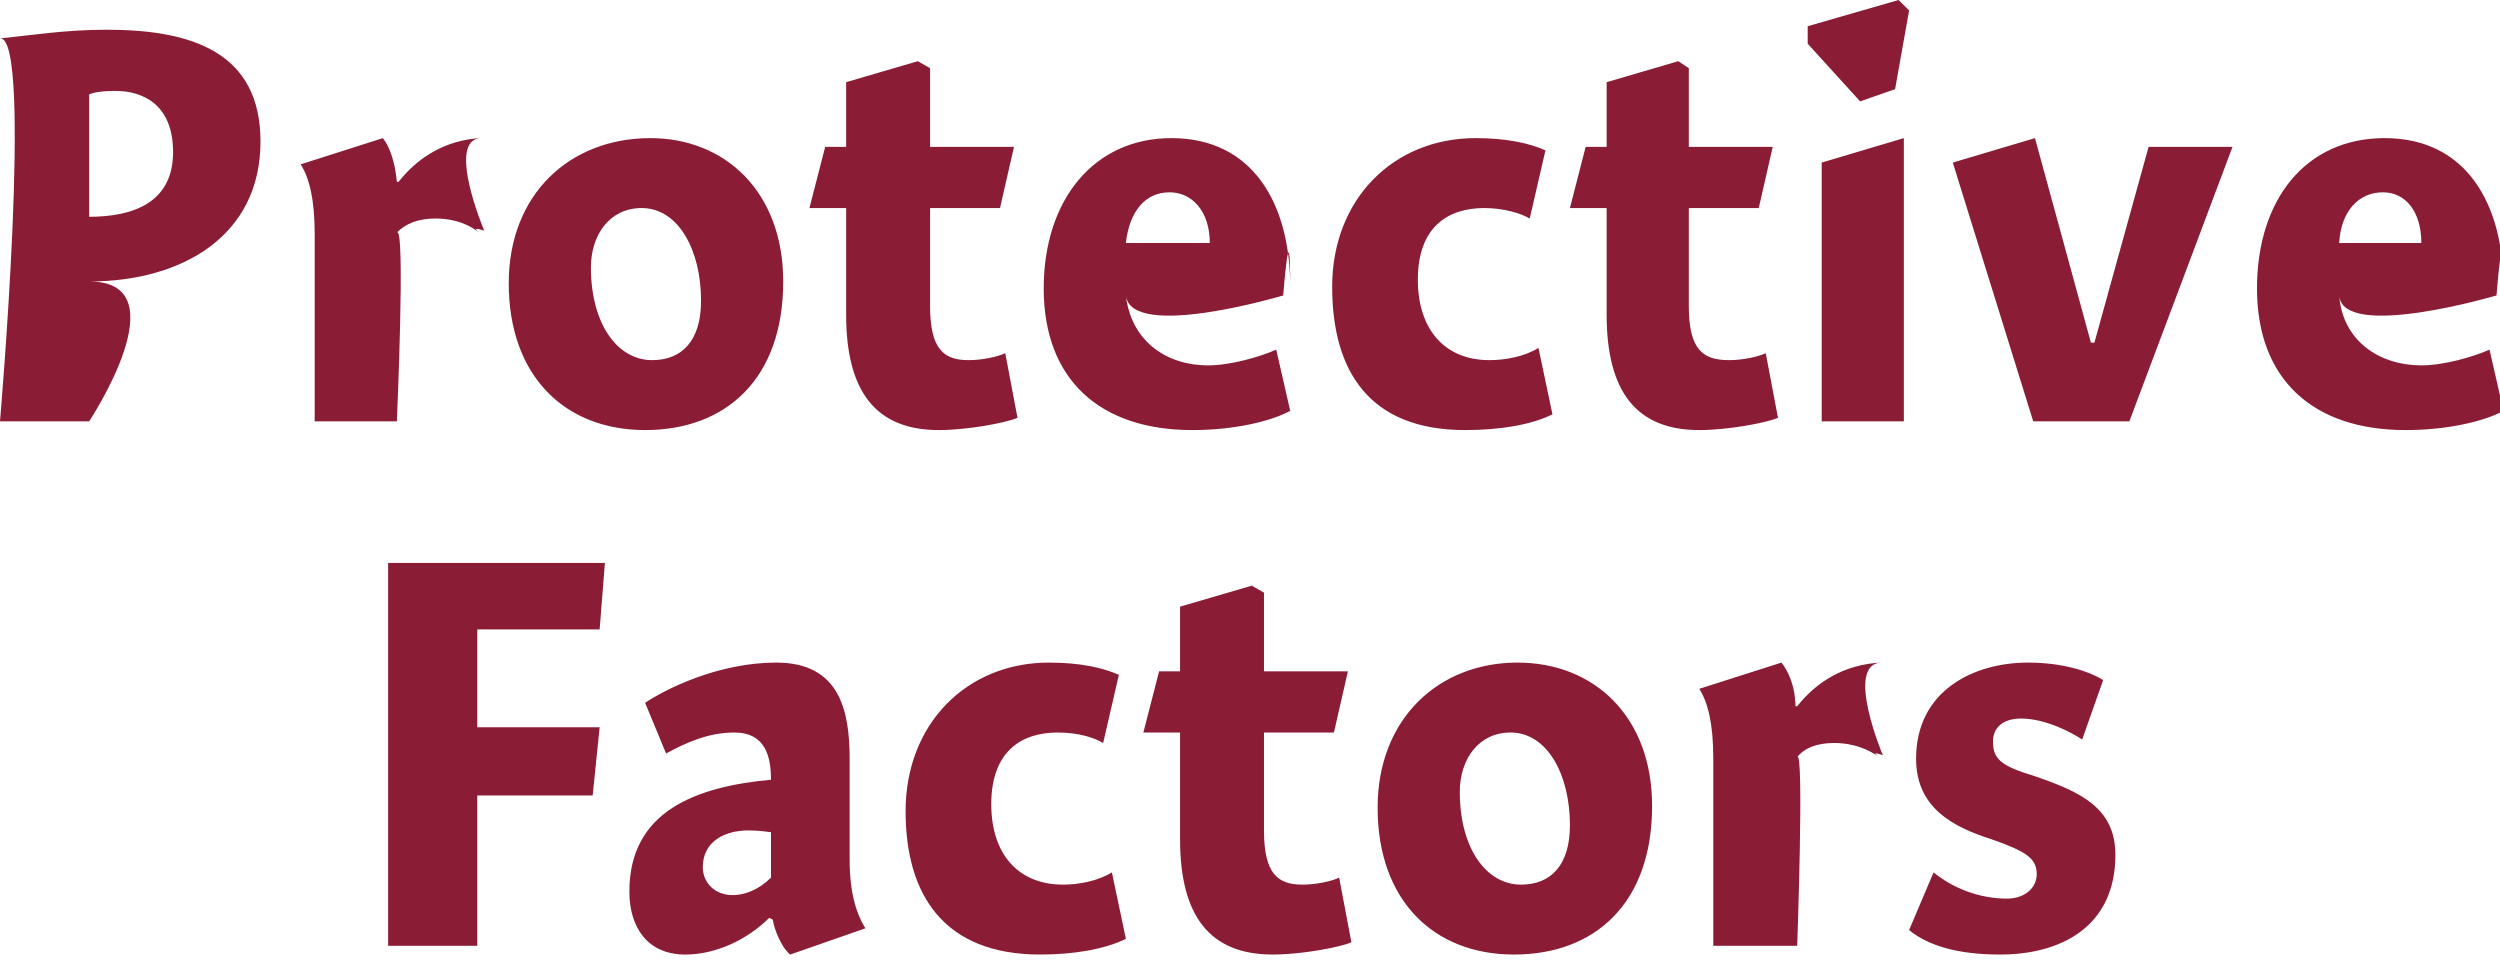
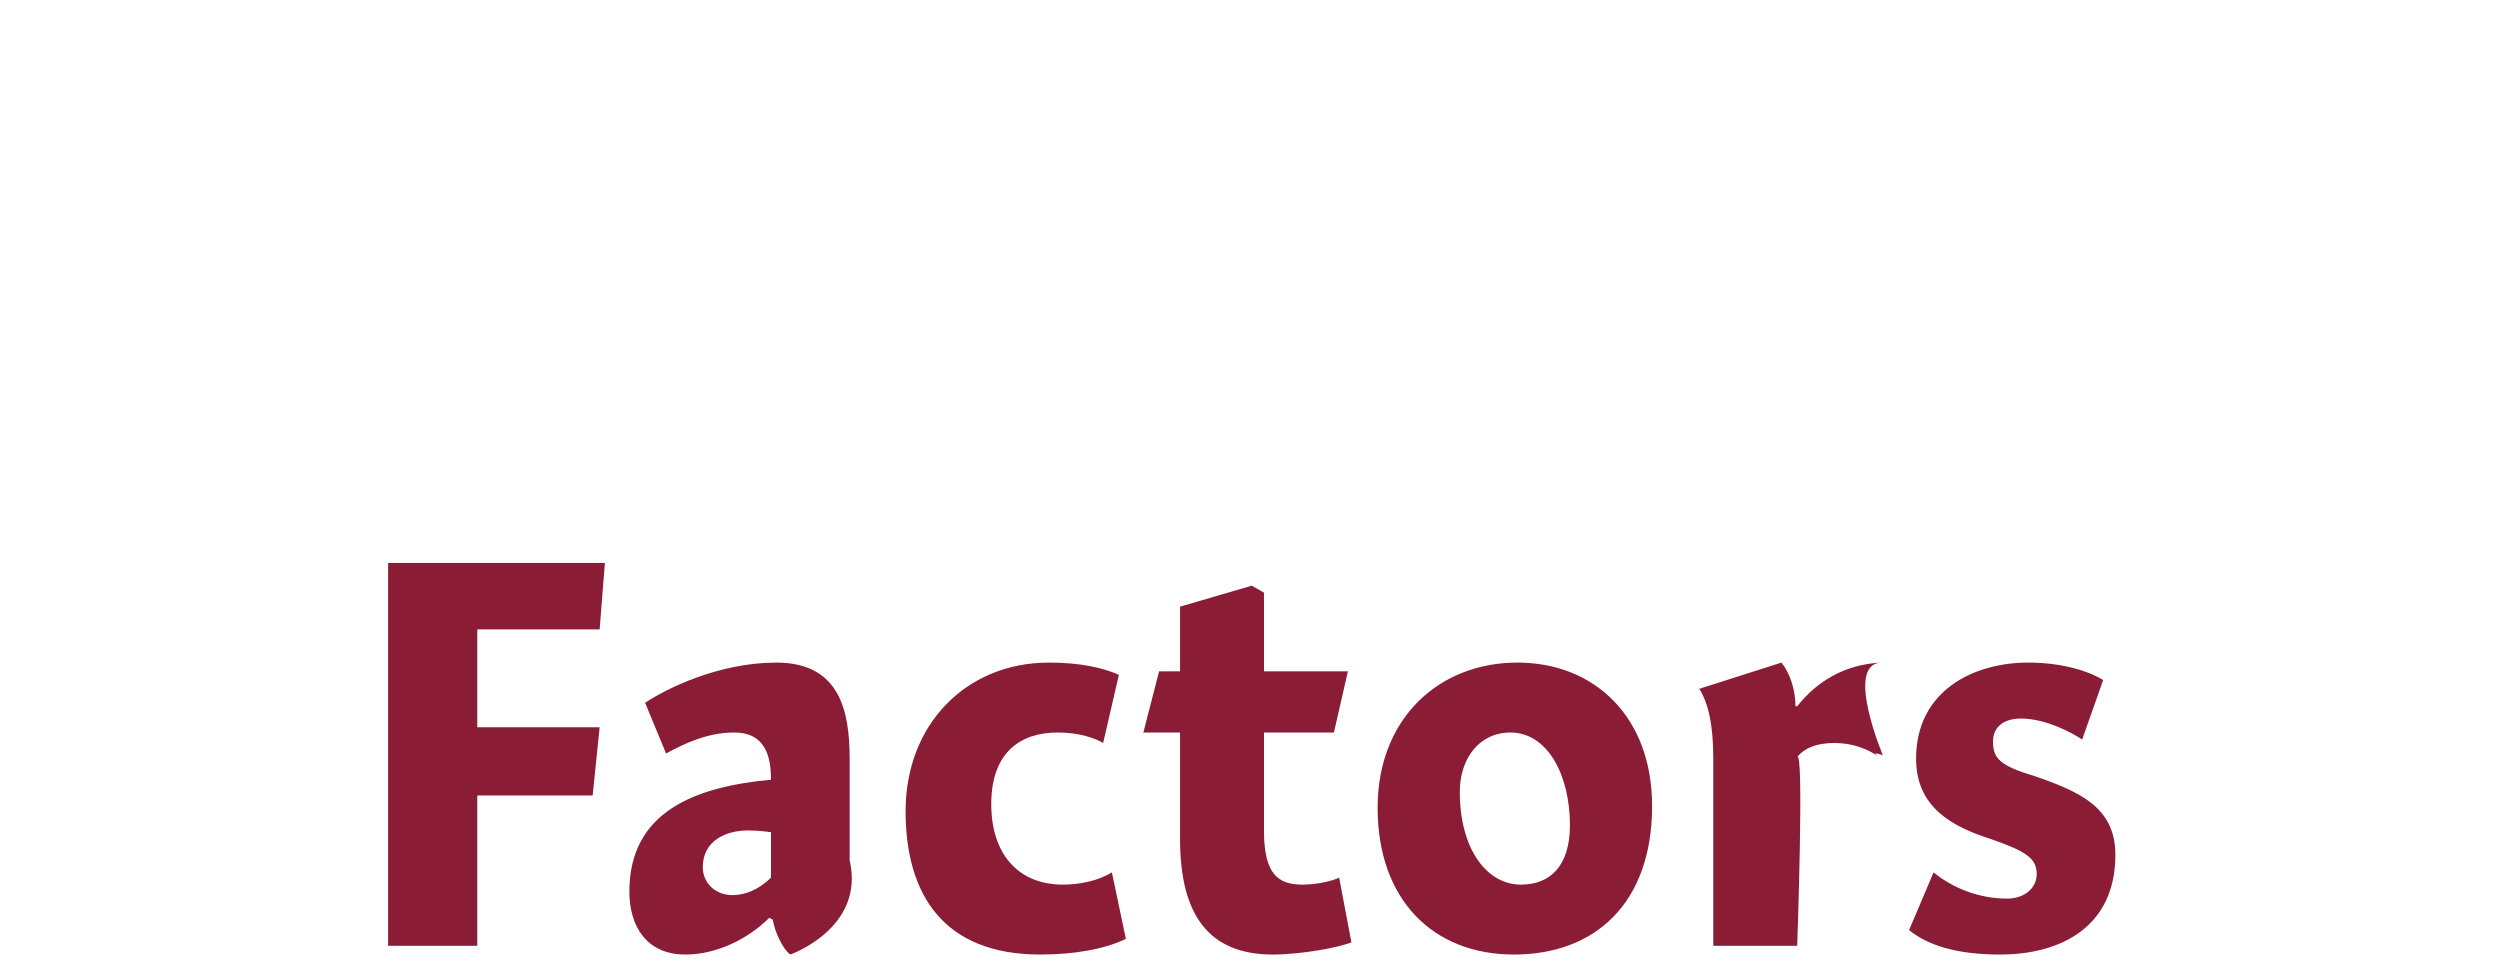
<svg xmlns="http://www.w3.org/2000/svg" version="1.1" style="left: 22.68% !important; width: 55.29% !important;top: 2.79% !important; height86.68% !important;" width="143px" height="55px" viewBox="0 0 143 55">
  <desc>Protective Factors</desc>
  <defs />
  <g id="Group14113">
-     <path d="M 27.3 41.6 L 34.3 41.6 L 33.9 45.5 L 27.3 45.5 L 27.3 54.1 L 22.2 54.1 L 22.2 32.2 L 34.6 32.2 L 34.3 36.0 L 27.3 36.0 L 27.3 41.6 Z M 45.2 54.6 C 44.7 54.2 44.3 53.2 44.2 52.6 C 44.2 52.6 44.0 52.5 44.0 52.5 C 42.8 53.7 41.0 54.6 39.2 54.6 C 37.0 54.6 36.0 53.0 36.0 51.0 C 36.0 46.4 39.8 45.0 44.1 44.6 C 44.1 43.3 43.8 41.9 42.0 41.9 C 40.5 41.9 39.2 42.5 38.1 43.1 C 38.1 43.1 36.9 40.2 36.9 40.2 C 38.1 39.4 41.1 37.9 44.4 37.9 C 48.0 37.9 48.6 40.6 48.6 43.4 C 48.6 43.4 48.6 49.2 48.6 49.2 C 48.6 51.1 49.0 52.3 49.5 53.1 C 49.5 53.1 45.2 54.6 45.2 54.6 Z M 44.1 47.6 C 44.0 47.6 43.5 47.5 42.8 47.5 C 41.5 47.5 40.2 48.1 40.2 49.6 C 40.2 50.5 40.9 51.2 41.9 51.2 C 42.6 51.2 43.4 50.9 44.1 50.2 C 44.1 50.2 44.1 47.6 44.1 47.6 Z M 63.1 42.5 C 62.6 42.2 61.7 41.9 60.5 41.9 C 58.4 41.9 56.7 43.0 56.7 46.0 C 56.7 48.8 58.2 50.6 60.8 50.6 C 61.7 50.6 62.8 50.4 63.6 49.9 C 63.6 49.9 64.4 53.7 64.4 53.7 C 63.2 54.3 61.4 54.6 59.5 54.6 C 54.0 54.6 51.8 51.2 51.8 46.4 C 51.8 41.4 55.3 37.9 60.0 37.9 C 61.8 37.9 63.1 38.2 64.0 38.6 C 64.0 38.6 63.1 42.5 63.1 42.5 Z M 77.1 38.4 L 76.3 41.9 L 72.3 41.9 C 72.3 41.9 72.3 50.0 72.3 47.5 C 72.3 50.0 73.1 50.6 74.5 50.6 C 75.3 50.6 76.2 50.4 76.6 50.2 C 76.6 50.2 77.3 53.9 77.3 53.9 C 76.6 54.2 74.4 54.6 72.8 54.6 C 69.2 54.6 67.5 52.4 67.5 48.0 C 67.5 52.4 67.5 41.9 67.5 41.9 L 65.4 41.9 L 66.3 38.4 L 67.5 38.4 L 67.5 34.7 L 71.6 33.5 L 72.3 33.9 L 72.3 38.4 L 77.1 38.4 Z M 86.6 54.6 C 82.0 54.6 78.8 51.5 78.8 46.2 C 78.8 41.1 82.3 37.9 86.8 37.9 C 91.2 37.9 94.5 41.0 94.5 46.1 C 94.5 51.7 91.2 54.6 86.6 54.6 Z M 86.4 41.9 C 84.6 41.9 83.5 43.4 83.5 45.3 C 83.5 48.5 85.0 50.6 87.0 50.6 C 88.7 50.6 89.8 49.5 89.8 47.2 C 89.8 44.3 88.5 41.9 86.4 41.9 Z M 102.7 40.4 C 102.7 40.4 102.8 40.4 102.8 40.4 C 103.9 39.0 105.5 38.0 107.6 37.9 C 105.5 38.0 107.7 43.2 107.7 43.2 C 107.7 43.2 106.9 42.9 107.5 43.3 C 106.9 42.9 106.1 42.5 104.9 42.5 C 103.9 42.5 103.2 42.8 102.8 43.3 C 103.2 42.8 102.8 54.1 102.8 54.1 L 98.0 54.1 C 98.0 54.1 98.0 41.4 98.0 43.4 C 98.0 41.4 97.7 40.2 97.2 39.4 C 97.2 39.4 101.9 37.9 101.9 37.9 C 102.3 38.4 102.7 39.3 102.7 40.4 Z M 119.1 42.3 C 118.5 41.9 117.0 41.1 115.6 41.1 C 114.6 41.1 114.0 41.6 114.0 42.4 C 114.0 43.4 114.4 43.8 116.4 44.4 C 119.0 45.3 121.0 46.2 121.0 48.9 C 121.0 53.0 117.9 54.6 114.4 54.6 C 112.0 54.6 110.3 54.1 109.2 53.2 C 109.2 53.2 110.6 49.9 110.6 49.9 C 111.7 50.8 113.2 51.4 114.8 51.4 C 115.8 51.4 116.5 50.8 116.5 50.0 C 116.5 49.1 115.9 48.7 113.9 48.0 C 111.7 47.3 109.6 46.2 109.6 43.4 C 109.6 39.5 112.9 37.9 116.0 37.9 C 118.0 37.9 119.5 38.4 120.3 38.9 C 120.3 38.9 119.1 42.3 119.1 42.3 Z " stroke="none" fill="#8a1c36" />
-     <path d="M 5.1 24.1 L 0.0 24.1 C 0.0 24.1 1.9 2.0 0.0 2.2 C 1.9 2.0 3.8 1.7 6.1 1.7 C 11.0 1.7 14.9 3.0 14.9 8.1 C 14.9 13.5 10.4 16.1 5.1 16.1 C 10.4 16.1 5.1 24.1 5.1 24.1 Z M 9.9 8.7 C 9.9 6.0 8.2 5.2 6.6 5.2 C 5.8 5.2 5.3 5.3 5.1 5.4 C 5.1 5.4 5.1 12.4 5.1 12.4 C 7.6 12.4 9.9 11.6 9.9 8.7 Z M 22.7 10.4 C 22.7 10.4 22.8 10.4 22.8 10.4 C 23.9 9.0 25.5 8.0 27.5 7.9 C 25.5 8.0 27.7 13.2 27.7 13.2 C 27.7 13.2 26.9 12.9 27.4 13.3 C 26.9 12.9 26.1 12.5 24.9 12.5 C 23.9 12.5 23.2 12.8 22.7 13.3 C 23.2 12.8 22.7 24.1 22.7 24.1 L 18.0 24.1 C 18.0 24.1 18.0 11.4 18.0 13.4 C 18.0 11.4 17.7 10.2 17.2 9.4 C 17.2 9.4 21.9 7.9 21.9 7.9 C 22.3 8.4 22.6 9.3 22.7 10.4 Z M 36.9 24.6 C 32.3 24.6 29.1 21.5 29.1 16.2 C 29.1 11.1 32.6 7.9 37.2 7.9 C 41.5 7.9 44.8 11.0 44.8 16.1 C 44.8 21.7 41.5 24.6 36.9 24.6 Z M 36.7 11.9 C 34.9 11.9 33.8 13.4 33.8 15.3 C 33.8 18.5 35.3 20.6 37.3 20.6 C 39.0 20.6 40.1 19.5 40.1 17.2 C 40.1 14.3 38.8 11.9 36.7 11.9 Z M 58.0 8.4 L 57.2 11.9 L 53.2 11.9 C 53.2 11.9 53.2 20.0 53.2 17.5 C 53.2 20.0 54.0 20.6 55.4 20.6 C 56.2 20.6 57.1 20.4 57.5 20.2 C 57.5 20.2 58.2 23.9 58.2 23.9 C 57.5 24.2 55.3 24.6 53.7 24.6 C 50.1 24.6 48.4 22.4 48.4 18.0 C 48.4 22.4 48.4 11.9 48.4 11.9 L 46.3 11.9 L 47.2 8.4 L 48.4 8.4 L 48.4 4.7 L 52.5 3.5 L 53.2 3.9 L 53.2 8.4 L 58.0 8.4 Z M 69.1 20.9 C 70.4 20.9 72.1 20.4 73.0 20.0 C 73.0 20.0 73.8 23.5 73.8 23.5 C 72.7 24.1 70.6 24.6 68.2 24.6 C 62.9 24.6 59.7 21.7 59.7 16.5 C 59.7 11.4 62.6 7.9 67.0 7.9 C 71.7 7.9 73.8 11.7 73.8 16.4 C 73.8 11.7 73.4 16.9 73.4 16.9 C 73.4 16.9 64.7 19.5 64.4 16.9 C 64.7 19.5 66.7 20.9 69.1 20.9 Z M 69.2 13.9 C 69.2 12.1 68.2 11.0 66.9 11.0 C 65.5 11.0 64.6 12.1 64.4 13.9 C 64.4 13.9 69.2 13.9 69.2 13.9 Z M 87.5 12.5 C 87.0 12.2 86.0 11.9 84.9 11.9 C 82.8 11.9 81.1 13.0 81.1 16.0 C 81.1 18.8 82.6 20.6 85.2 20.6 C 86.1 20.6 87.2 20.4 88.0 19.9 C 88.0 19.9 88.8 23.7 88.8 23.7 C 87.6 24.3 85.8 24.6 83.8 24.6 C 78.3 24.6 76.2 21.2 76.2 16.4 C 76.2 11.4 79.7 7.9 84.4 7.9 C 86.2 7.9 87.5 8.2 88.4 8.6 C 88.4 8.6 87.5 12.5 87.5 12.5 Z M 101.4 8.4 L 100.6 11.9 L 96.6 11.9 C 96.6 11.9 96.6 20.0 96.6 17.5 C 96.6 20.0 97.4 20.6 98.9 20.6 C 99.7 20.6 100.6 20.4 101.0 20.2 C 101.0 20.2 101.7 23.9 101.7 23.9 C 101.0 24.2 98.8 24.6 97.2 24.6 C 93.6 24.6 91.9 22.4 91.9 18.0 C 91.9 22.4 91.9 11.9 91.9 11.9 L 89.8 11.9 L 90.7 8.4 L 91.9 8.4 L 91.9 4.7 L 96.0 3.5 L 96.6 3.9 L 96.6 8.4 L 101.4 8.4 Z M 104.2 24.1 L 104.2 9.3 L 108.9 7.9 L 108.9 24.1 L 104.2 24.1 Z M 109.2 0.6 L 108.4 5.1 L 106.4 5.8 L 103.4 2.5 L 103.4 1.5 L 108.6 0.0 L 109.2 0.6 Z M 122.9 8.4 L 127.7 8.4 L 121.8 24.1 L 116.3 24.1 L 111.7 9.3 L 116.4 7.9 L 119.6 19.6 L 119.8 19.6 L 122.9 8.4 Z M 138.5 20.9 C 139.8 20.9 141.5 20.4 142.4 20.0 C 142.4 20.0 143.2 23.5 143.2 23.5 C 142.1 24.1 140.0 24.6 137.6 24.6 C 132.3 24.6 129.1 21.7 129.1 16.5 C 129.1 11.4 131.9 7.9 136.4 7.9 C 141.1 7.9 143.2 11.7 143.2 16.4 C 143.2 11.7 142.8 16.9 142.8 16.9 C 142.8 16.9 134.0 19.5 133.8 16.9 C 134.0 19.5 136.1 20.9 138.5 20.9 Z M 138.5 13.9 C 138.5 12.1 137.6 11.0 136.3 11.0 C 134.9 11.0 133.9 12.1 133.8 13.9 C 133.8 13.9 138.5 13.9 138.5 13.9 Z " stroke="none" fill="#8a1c36" />
+     <path d="M 27.3 41.6 L 34.3 41.6 L 33.9 45.5 L 27.3 45.5 L 27.3 54.1 L 22.2 54.1 L 22.2 32.2 L 34.6 32.2 L 34.3 36.0 L 27.3 36.0 L 27.3 41.6 Z M 45.2 54.6 C 44.7 54.2 44.3 53.2 44.2 52.6 C 44.2 52.6 44.0 52.5 44.0 52.5 C 42.8 53.7 41.0 54.6 39.2 54.6 C 37.0 54.6 36.0 53.0 36.0 51.0 C 36.0 46.4 39.8 45.0 44.1 44.6 C 44.1 43.3 43.8 41.9 42.0 41.9 C 40.5 41.9 39.2 42.5 38.1 43.1 C 38.1 43.1 36.9 40.2 36.9 40.2 C 38.1 39.4 41.1 37.9 44.4 37.9 C 48.0 37.9 48.6 40.6 48.6 43.4 C 48.6 43.4 48.6 49.2 48.6 49.2 C 49.5 53.1 45.2 54.6 45.2 54.6 Z M 44.1 47.6 C 44.0 47.6 43.5 47.5 42.8 47.5 C 41.5 47.5 40.2 48.1 40.2 49.6 C 40.2 50.5 40.9 51.2 41.9 51.2 C 42.6 51.2 43.4 50.9 44.1 50.2 C 44.1 50.2 44.1 47.6 44.1 47.6 Z M 63.1 42.5 C 62.6 42.2 61.7 41.9 60.5 41.9 C 58.4 41.9 56.7 43.0 56.7 46.0 C 56.7 48.8 58.2 50.6 60.8 50.6 C 61.7 50.6 62.8 50.4 63.6 49.9 C 63.6 49.9 64.4 53.7 64.4 53.7 C 63.2 54.3 61.4 54.6 59.5 54.6 C 54.0 54.6 51.8 51.2 51.8 46.4 C 51.8 41.4 55.3 37.9 60.0 37.9 C 61.8 37.9 63.1 38.2 64.0 38.6 C 64.0 38.6 63.1 42.5 63.1 42.5 Z M 77.1 38.4 L 76.3 41.9 L 72.3 41.9 C 72.3 41.9 72.3 50.0 72.3 47.5 C 72.3 50.0 73.1 50.6 74.5 50.6 C 75.3 50.6 76.2 50.4 76.6 50.2 C 76.6 50.2 77.3 53.9 77.3 53.9 C 76.6 54.2 74.4 54.6 72.8 54.6 C 69.2 54.6 67.5 52.4 67.5 48.0 C 67.5 52.4 67.5 41.9 67.5 41.9 L 65.4 41.9 L 66.3 38.4 L 67.5 38.4 L 67.5 34.7 L 71.6 33.5 L 72.3 33.9 L 72.3 38.4 L 77.1 38.4 Z M 86.6 54.6 C 82.0 54.6 78.8 51.5 78.8 46.2 C 78.8 41.1 82.3 37.9 86.8 37.9 C 91.2 37.9 94.5 41.0 94.5 46.1 C 94.5 51.7 91.2 54.6 86.6 54.6 Z M 86.4 41.9 C 84.6 41.9 83.5 43.4 83.5 45.3 C 83.5 48.5 85.0 50.6 87.0 50.6 C 88.7 50.6 89.8 49.5 89.8 47.2 C 89.8 44.3 88.5 41.9 86.4 41.9 Z M 102.7 40.4 C 102.7 40.4 102.8 40.4 102.8 40.4 C 103.9 39.0 105.5 38.0 107.6 37.9 C 105.5 38.0 107.7 43.2 107.7 43.2 C 107.7 43.2 106.9 42.9 107.5 43.3 C 106.9 42.9 106.1 42.5 104.9 42.5 C 103.9 42.5 103.2 42.8 102.8 43.3 C 103.2 42.8 102.8 54.1 102.8 54.1 L 98.0 54.1 C 98.0 54.1 98.0 41.4 98.0 43.4 C 98.0 41.4 97.7 40.2 97.2 39.4 C 97.2 39.4 101.9 37.9 101.9 37.9 C 102.3 38.4 102.7 39.3 102.7 40.4 Z M 119.1 42.3 C 118.5 41.9 117.0 41.1 115.6 41.1 C 114.6 41.1 114.0 41.6 114.0 42.4 C 114.0 43.4 114.4 43.8 116.4 44.4 C 119.0 45.3 121.0 46.2 121.0 48.9 C 121.0 53.0 117.9 54.6 114.4 54.6 C 112.0 54.6 110.3 54.1 109.2 53.2 C 109.2 53.2 110.6 49.9 110.6 49.9 C 111.7 50.8 113.2 51.4 114.8 51.4 C 115.8 51.4 116.5 50.8 116.5 50.0 C 116.5 49.1 115.9 48.7 113.9 48.0 C 111.7 47.3 109.6 46.2 109.6 43.4 C 109.6 39.5 112.9 37.9 116.0 37.9 C 118.0 37.9 119.5 38.4 120.3 38.9 C 120.3 38.9 119.1 42.3 119.1 42.3 Z " stroke="none" fill="#8a1c36" />
  </g>
</svg>